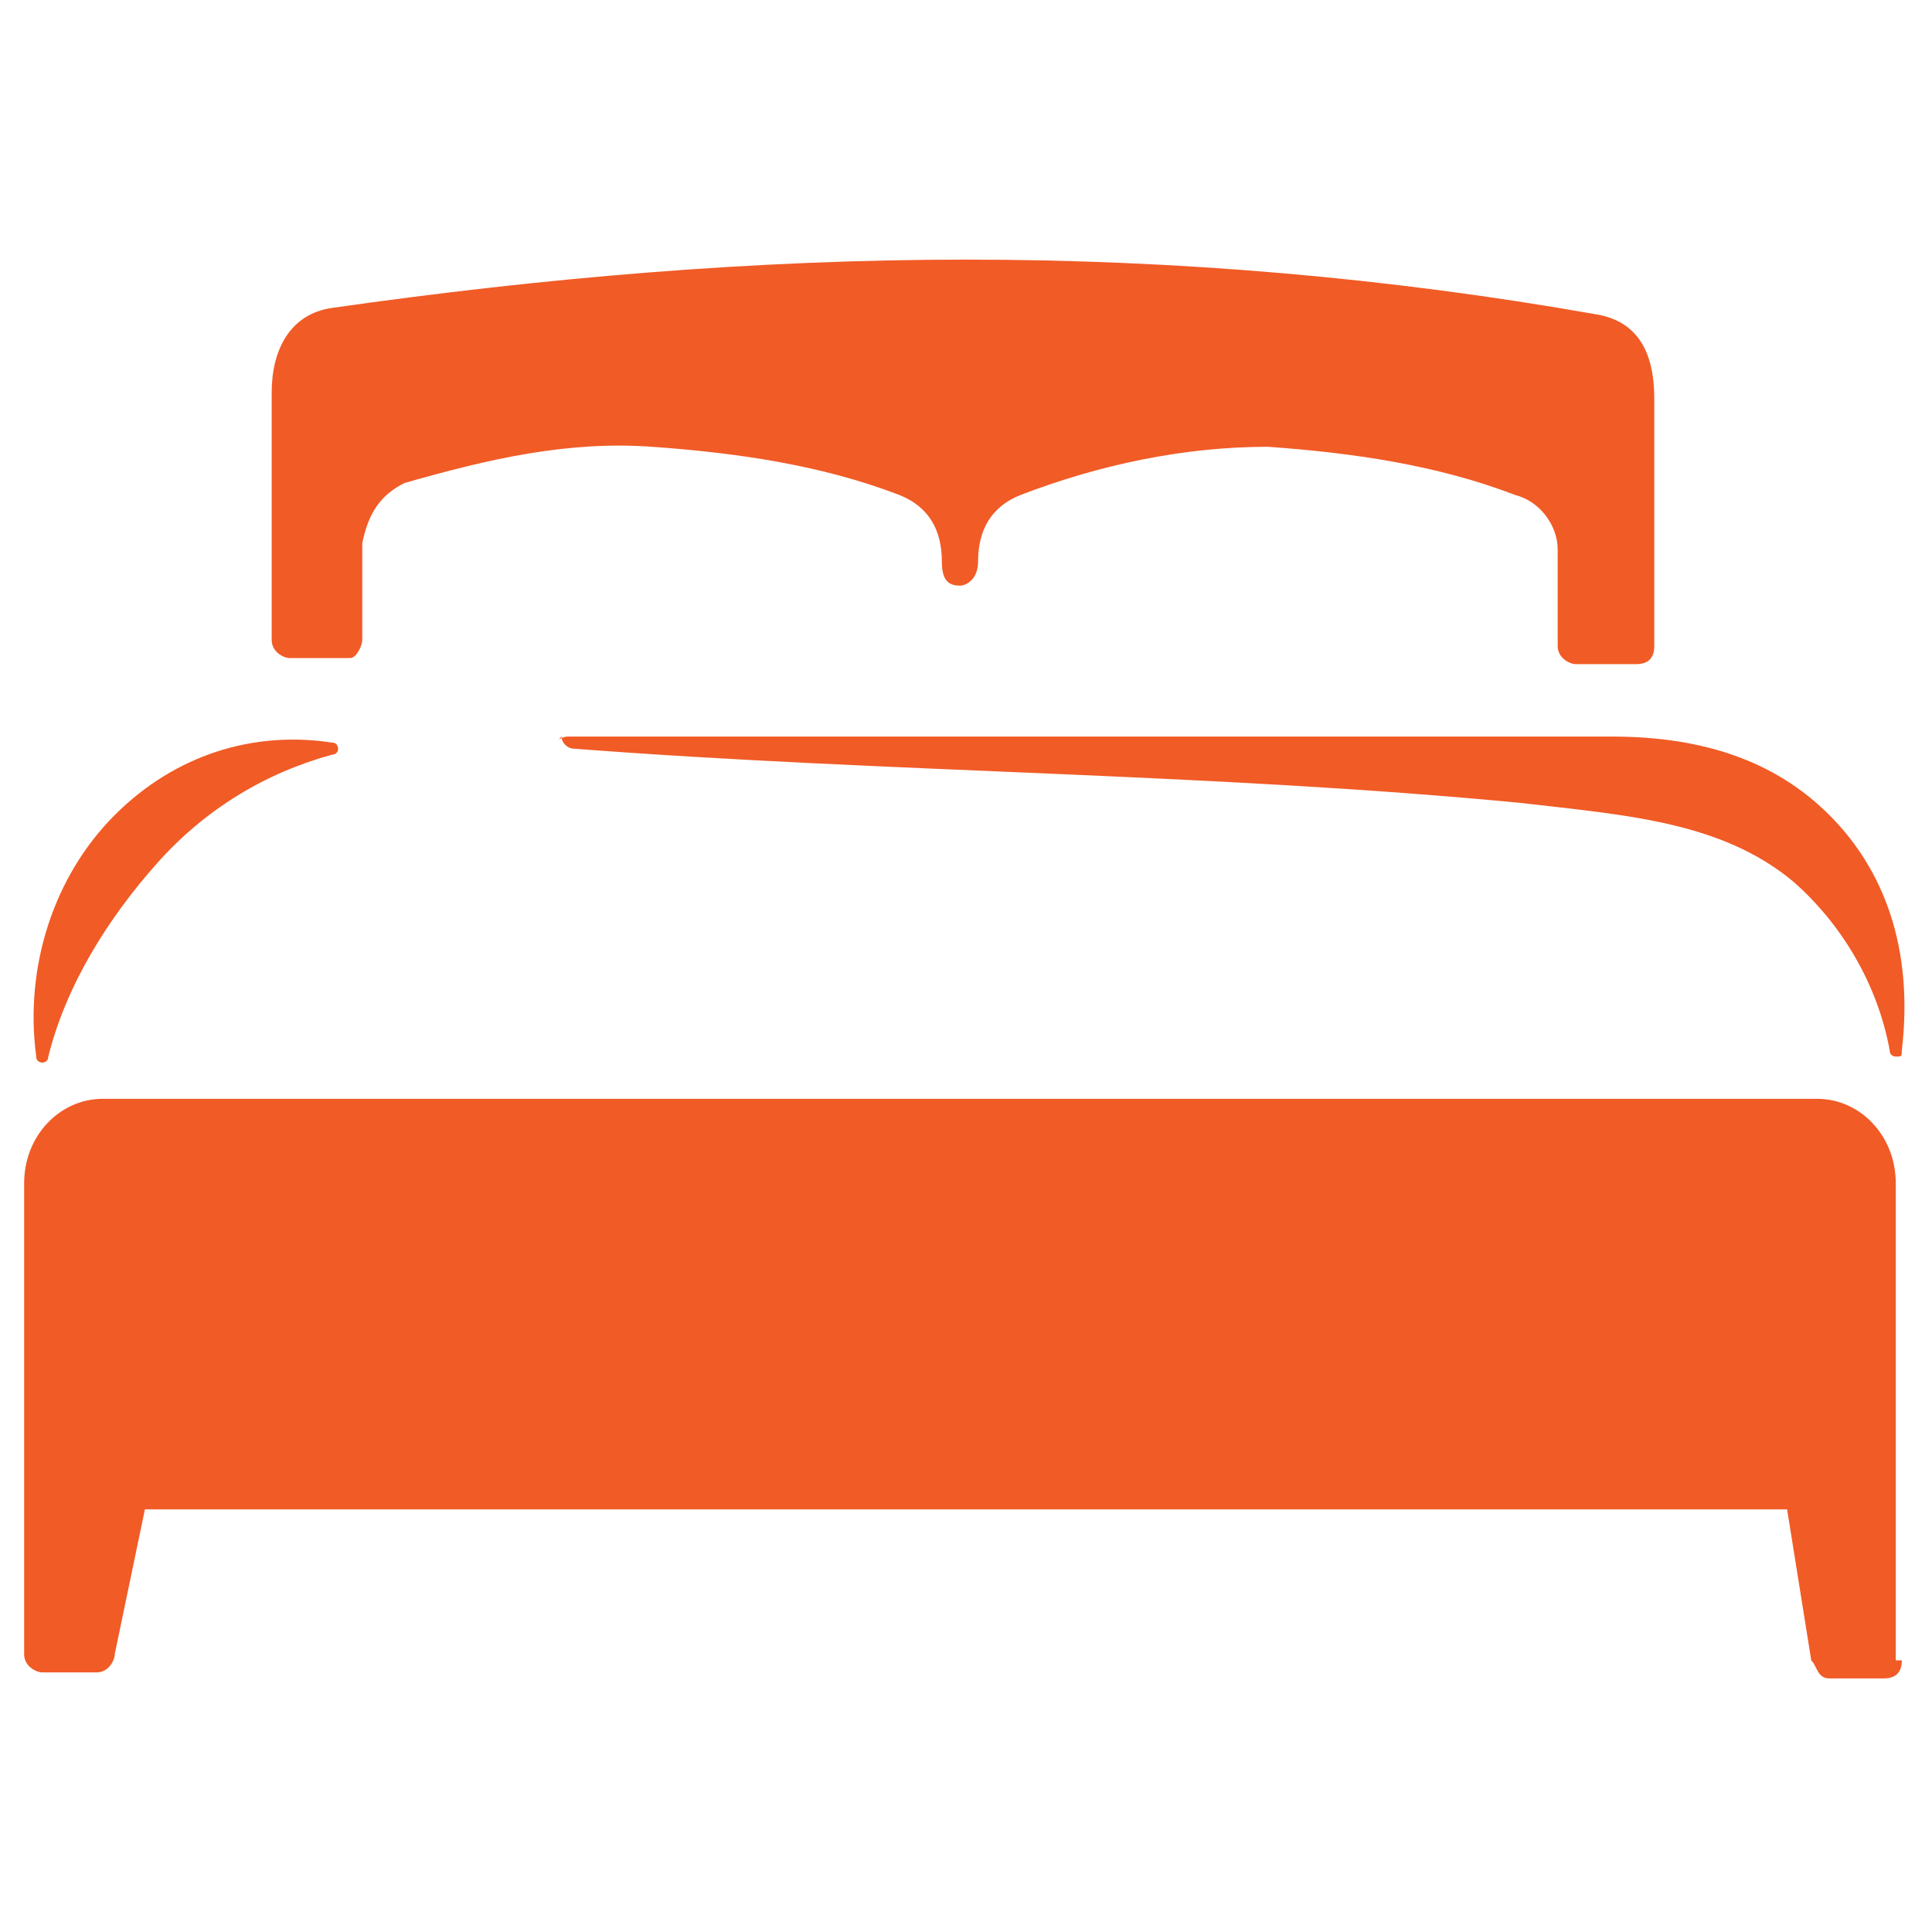
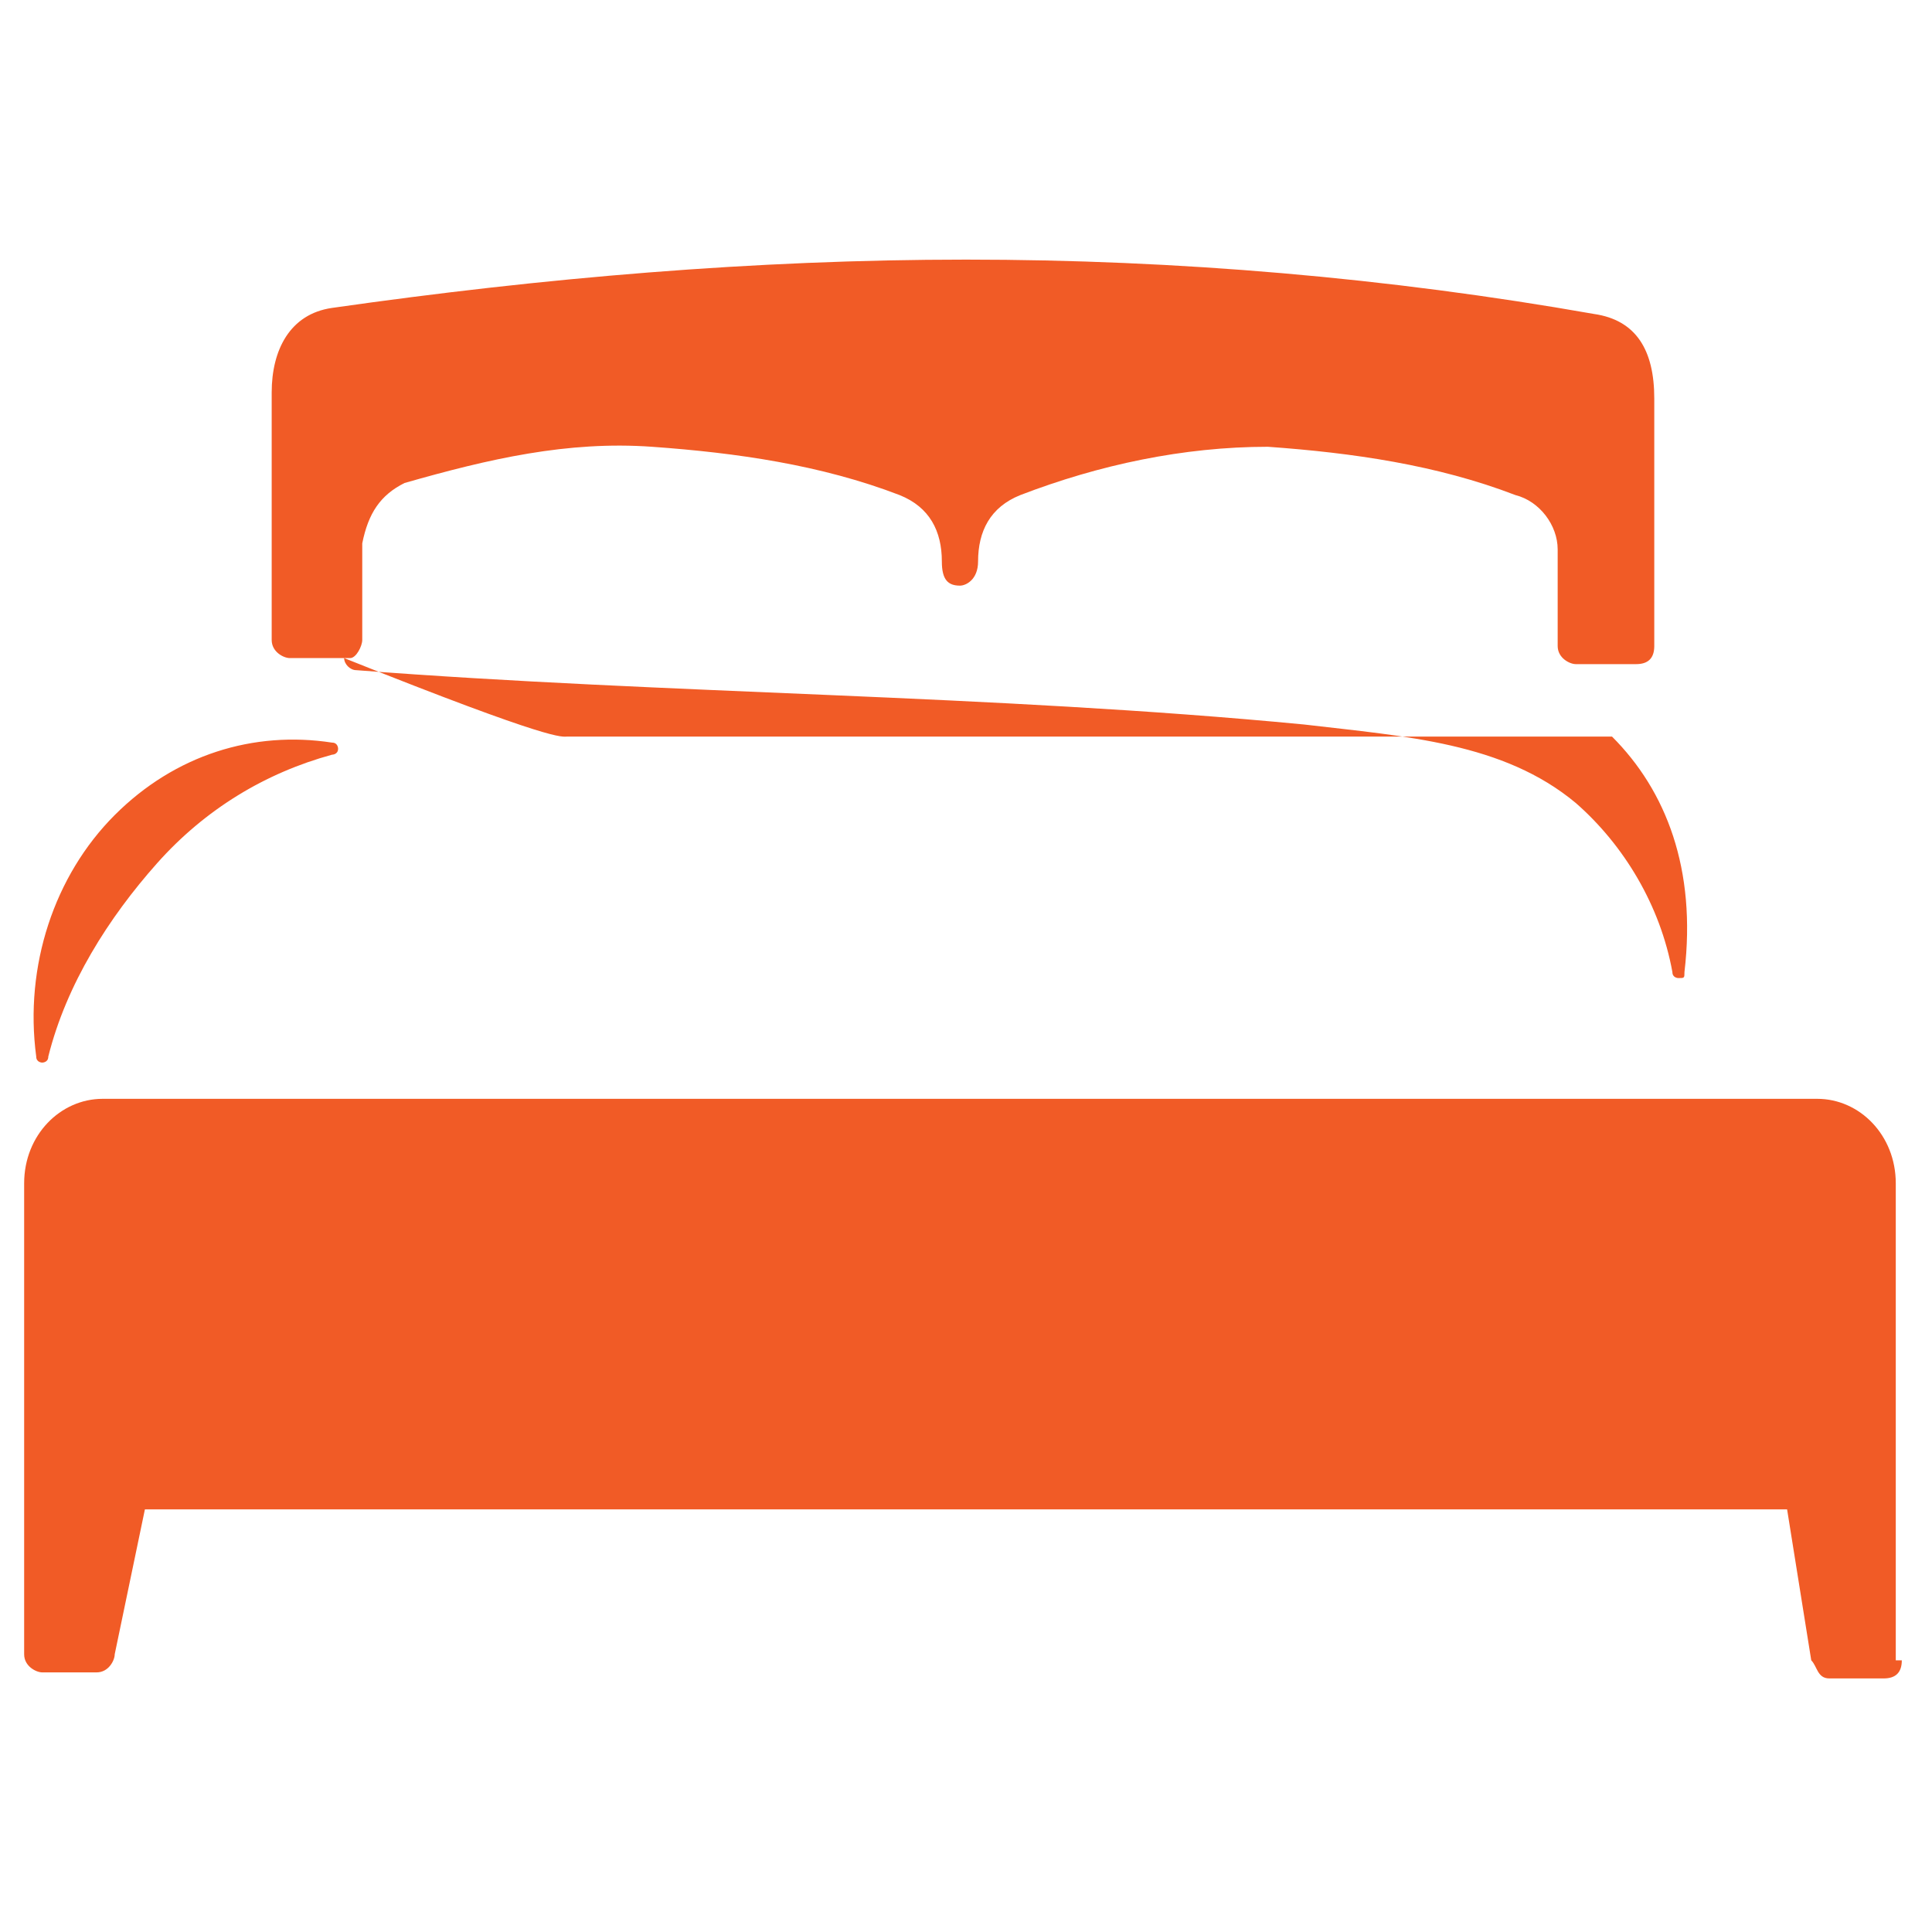
<svg xmlns="http://www.w3.org/2000/svg" version="1.1" id="Layer_1" x="0px" y="0px" width="32px" height="32px" viewBox="0 0 32 32" style="enable-background:new 0 0 32 32;" xml:space="preserve">
  <style type="text/css">
	.st0{fill-rule:evenodd;clip-rule:evenodd;fill:#F15B26;}
</style>
-   <path class="st0" d="M5.8,10.9h-1c-0.1,0-0.3-0.1-0.3-0.3c0-1.4,0-2.7,0-4.1c0-0.7,0.3-1.3,1-1.4C9,4.6,12.5,4.3,16,4.3  c3.5,0,7,0.3,10.4,0.9c0.7,0.1,1,0.6,1,1.4c0,1.4,0,2.7,0,4.1c0,0.2-0.1,0.3-0.3,0.3h-1c-0.1,0-0.3-0.1-0.3-0.3c0-0.5,0-1.1,0-1.6  c0-0.4-0.3-0.8-0.7-0.9c-1.3-0.5-2.7-0.7-4.1-0.8c-1.4,0-2.8,0.3-4.1,0.8c-0.5,0.2-0.7,0.6-0.7,1.1c0,0.3-0.2,0.4-0.3,0.4  c-0.2,0-0.3-0.1-0.3-0.4c0-0.5-0.2-0.9-0.7-1.1c-1.3-0.5-2.7-0.7-4.1-0.8C9.4,7.3,8.1,7.6,6.7,8C6.3,8.2,6.1,8.5,6,9  c0,0.5,0,1.1,0,1.6C6,10.7,5.9,10.9,5.8,10.9L5.8,10.9z M9.4,12.2l17.3,0c1.5,0,2.7,0.4,3.6,1.3c0.9,0.9,1.4,2.2,1.2,3.9  c0,0.1,0,0.1-0.1,0.1c0,0-0.1,0-0.1-0.1c-0.2-1.1-0.8-2.1-1.6-2.8c-1.2-1-2.8-1.1-4.5-1.3c-5.2-0.5-10.5-0.5-15.7-0.9  c-0.1,0-0.2-0.1-0.2-0.2C9.2,12.3,9.3,12.2,9.4,12.2L9.4,12.2z M5.5,12.5c-1.1,0.3-2.1,0.9-2.9,1.8c-0.8,0.9-1.5,2-1.8,3.2  c0,0.1-0.1,0.1-0.1,0.1c0,0-0.1,0-0.1-0.1c-0.2-1.5,0.3-3,1.3-4c1-1,2.3-1.4,3.6-1.2c0.1,0,0.1,0.1,0.1,0.1  C5.6,12.5,5.5,12.5,5.5,12.5L5.5,12.5z M31.5,27.5c0,0.2-0.1,0.3-0.3,0.3h-0.9c-0.2,0-0.2-0.2-0.3-0.3L29.6,25H2.4l-0.5,2.4  c0,0.1-0.1,0.3-0.3,0.3H0.7c-0.1,0-0.3-0.1-0.3-0.3v-7.8c0-0.8,0.6-1.4,1.3-1.4h28.4c0.7,0,1.3,0.6,1.3,1.4V27.5z" />
+   <path class="st0" d="M5.8,10.9h-1c-0.1,0-0.3-0.1-0.3-0.3c0-1.4,0-2.7,0-4.1c0-0.7,0.3-1.3,1-1.4C9,4.6,12.5,4.3,16,4.3  c3.5,0,7,0.3,10.4,0.9c0.7,0.1,1,0.6,1,1.4c0,1.4,0,2.7,0,4.1c0,0.2-0.1,0.3-0.3,0.3h-1c-0.1,0-0.3-0.1-0.3-0.3c0-0.5,0-1.1,0-1.6  c0-0.4-0.3-0.8-0.7-0.9c-1.3-0.5-2.7-0.7-4.1-0.8c-1.4,0-2.8,0.3-4.1,0.8c-0.5,0.2-0.7,0.6-0.7,1.1c0,0.3-0.2,0.4-0.3,0.4  c-0.2,0-0.3-0.1-0.3-0.4c0-0.5-0.2-0.9-0.7-1.1c-1.3-0.5-2.7-0.7-4.1-0.8C9.4,7.3,8.1,7.6,6.7,8C6.3,8.2,6.1,8.5,6,9  c0,0.5,0,1.1,0,1.6C6,10.7,5.9,10.9,5.8,10.9L5.8,10.9z M9.4,12.2l17.3,0c0.9,0.9,1.4,2.2,1.2,3.9  c0,0.1,0,0.1-0.1,0.1c0,0-0.1,0-0.1-0.1c-0.2-1.1-0.8-2.1-1.6-2.8c-1.2-1-2.8-1.1-4.5-1.3c-5.2-0.5-10.5-0.5-15.7-0.9  c-0.1,0-0.2-0.1-0.2-0.2C9.2,12.3,9.3,12.2,9.4,12.2L9.4,12.2z M5.5,12.5c-1.1,0.3-2.1,0.9-2.9,1.8c-0.8,0.9-1.5,2-1.8,3.2  c0,0.1-0.1,0.1-0.1,0.1c0,0-0.1,0-0.1-0.1c-0.2-1.5,0.3-3,1.3-4c1-1,2.3-1.4,3.6-1.2c0.1,0,0.1,0.1,0.1,0.1  C5.6,12.5,5.5,12.5,5.5,12.5L5.5,12.5z M31.5,27.5c0,0.2-0.1,0.3-0.3,0.3h-0.9c-0.2,0-0.2-0.2-0.3-0.3L29.6,25H2.4l-0.5,2.4  c0,0.1-0.1,0.3-0.3,0.3H0.7c-0.1,0-0.3-0.1-0.3-0.3v-7.8c0-0.8,0.6-1.4,1.3-1.4h28.4c0.7,0,1.3,0.6,1.3,1.4V27.5z" />
</svg>